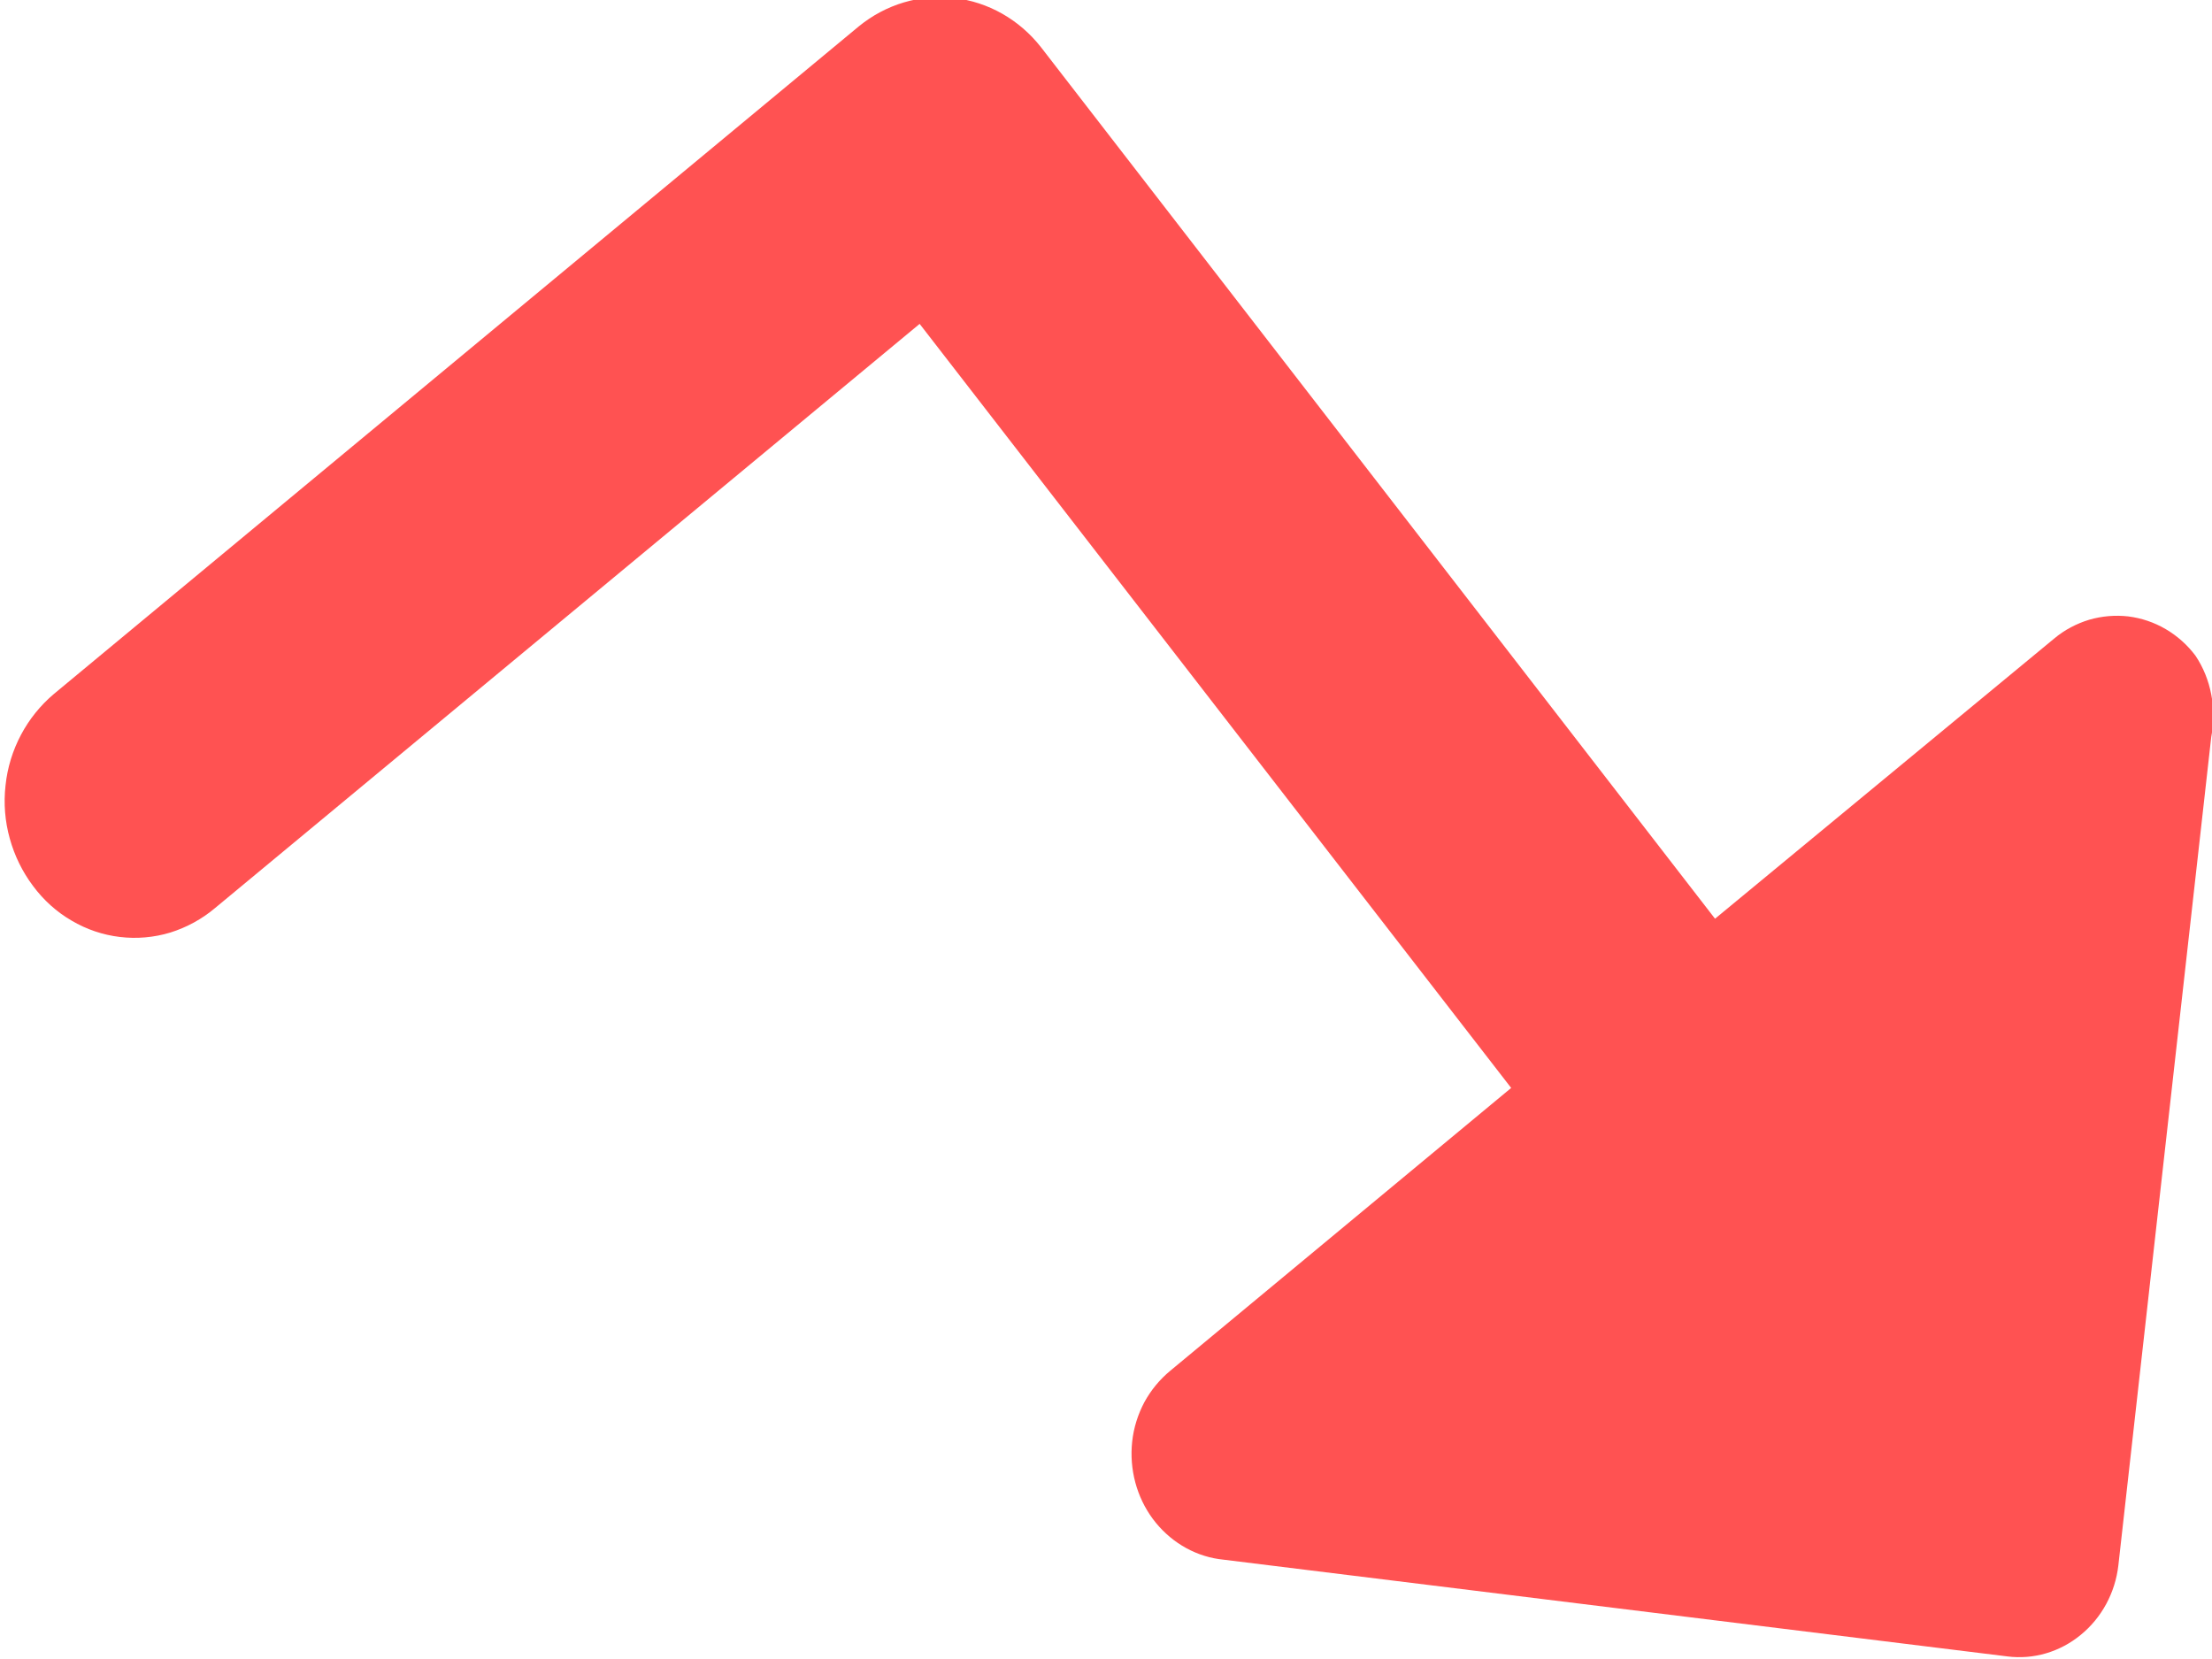
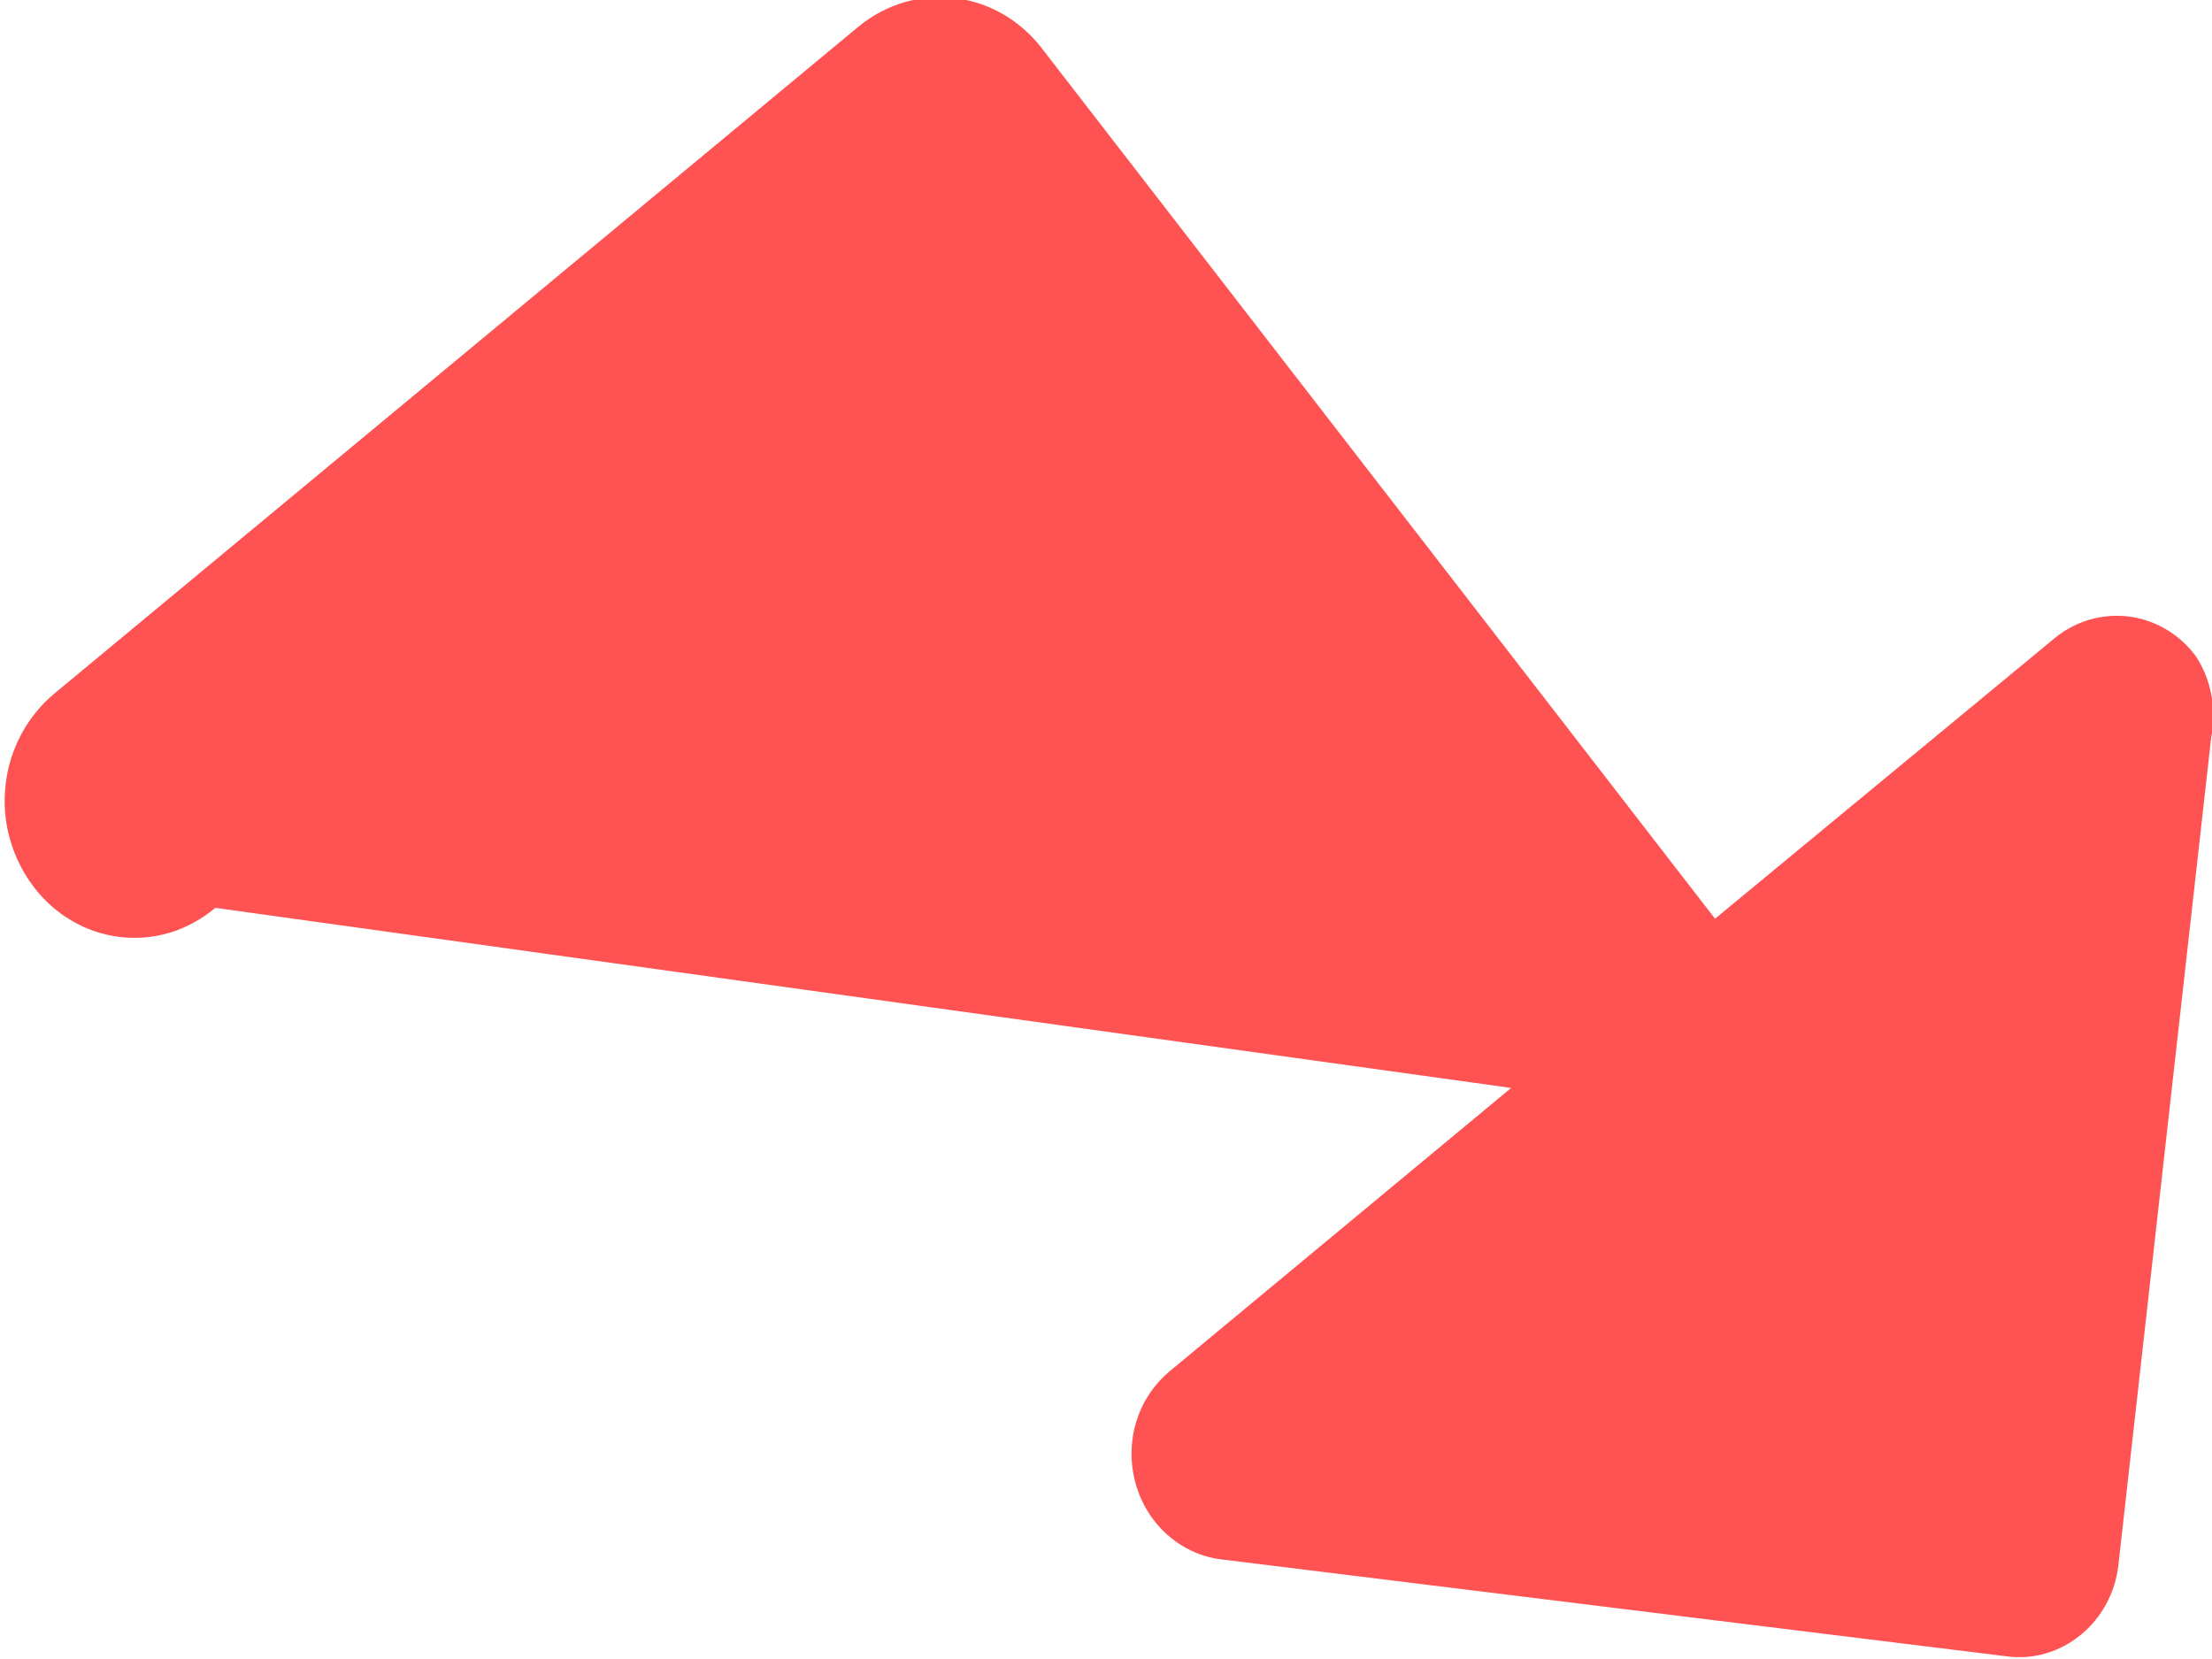
<svg xmlns="http://www.w3.org/2000/svg" width="12" height="9" viewBox="0 0 12 9" fill="none">
-   <path d="M11.911 3.558C11.867 3.499 11.812 3.45 11.749 3.413C11.686 3.376 11.617 3.353 11.546 3.344C11.475 3.336 11.403 3.342 11.334 3.362C11.265 3.383 11.2 3.417 11.144 3.464L9.304 4.984L5.648 0.257C5.53 0.106 5.36 0.01 5.176 -0.011C4.991 -0.032 4.806 0.023 4.659 0.143L0.292 3.765C0.22 3.826 0.159 3.901 0.114 3.986C0.069 4.071 0.04 4.164 0.03 4.261C0.019 4.358 0.027 4.456 0.053 4.549C0.079 4.643 0.122 4.73 0.179 4.806C0.236 4.883 0.307 4.947 0.388 4.994C0.469 5.042 0.558 5.072 0.65 5.083C0.742 5.094 0.835 5.086 0.924 5.059C1.013 5.031 1.096 4.986 1.168 4.925L4.989 1.757L8.198 5.902L6.349 7.436C6.292 7.483 6.244 7.541 6.208 7.607C6.173 7.673 6.15 7.746 6.142 7.821C6.126 7.971 6.166 8.121 6.254 8.24C6.342 8.358 6.47 8.437 6.612 8.458L10.89 8.986C11.032 9.004 11.175 8.962 11.288 8.869C11.401 8.777 11.475 8.641 11.492 8.492L11.996 3.997C12.011 3.922 12.011 3.844 11.996 3.768C11.982 3.693 11.953 3.621 11.911 3.558Z" fill="#FF5252" />
+   <path d="M11.911 3.558C11.867 3.499 11.812 3.45 11.749 3.413C11.686 3.376 11.617 3.353 11.546 3.344C11.475 3.336 11.403 3.342 11.334 3.362C11.265 3.383 11.2 3.417 11.144 3.464L9.304 4.984L5.648 0.257C5.53 0.106 5.36 0.01 5.176 -0.011C4.991 -0.032 4.806 0.023 4.659 0.143L0.292 3.765C0.22 3.826 0.159 3.901 0.114 3.986C0.069 4.071 0.04 4.164 0.03 4.261C0.019 4.358 0.027 4.456 0.053 4.549C0.079 4.643 0.122 4.73 0.179 4.806C0.236 4.883 0.307 4.947 0.388 4.994C0.469 5.042 0.558 5.072 0.65 5.083C0.742 5.094 0.835 5.086 0.924 5.059C1.013 5.031 1.096 4.986 1.168 4.925L8.198 5.902L6.349 7.436C6.292 7.483 6.244 7.541 6.208 7.607C6.173 7.673 6.15 7.746 6.142 7.821C6.126 7.971 6.166 8.121 6.254 8.24C6.342 8.358 6.47 8.437 6.612 8.458L10.89 8.986C11.032 9.004 11.175 8.962 11.288 8.869C11.401 8.777 11.475 8.641 11.492 8.492L11.996 3.997C12.011 3.922 12.011 3.844 11.996 3.768C11.982 3.693 11.953 3.621 11.911 3.558Z" fill="#FF5252" />
</svg>